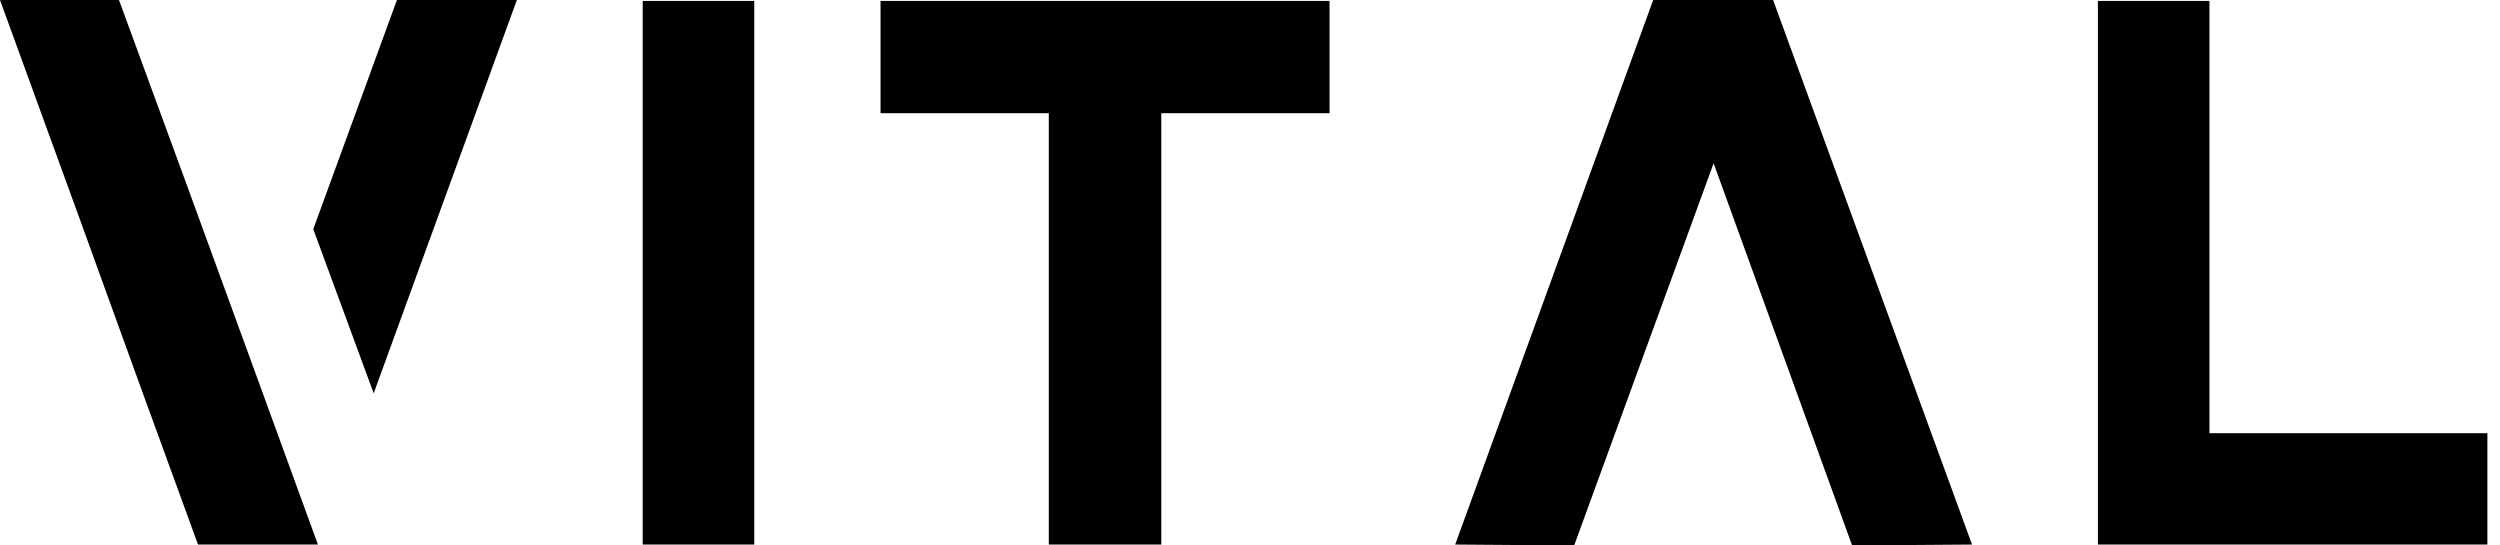
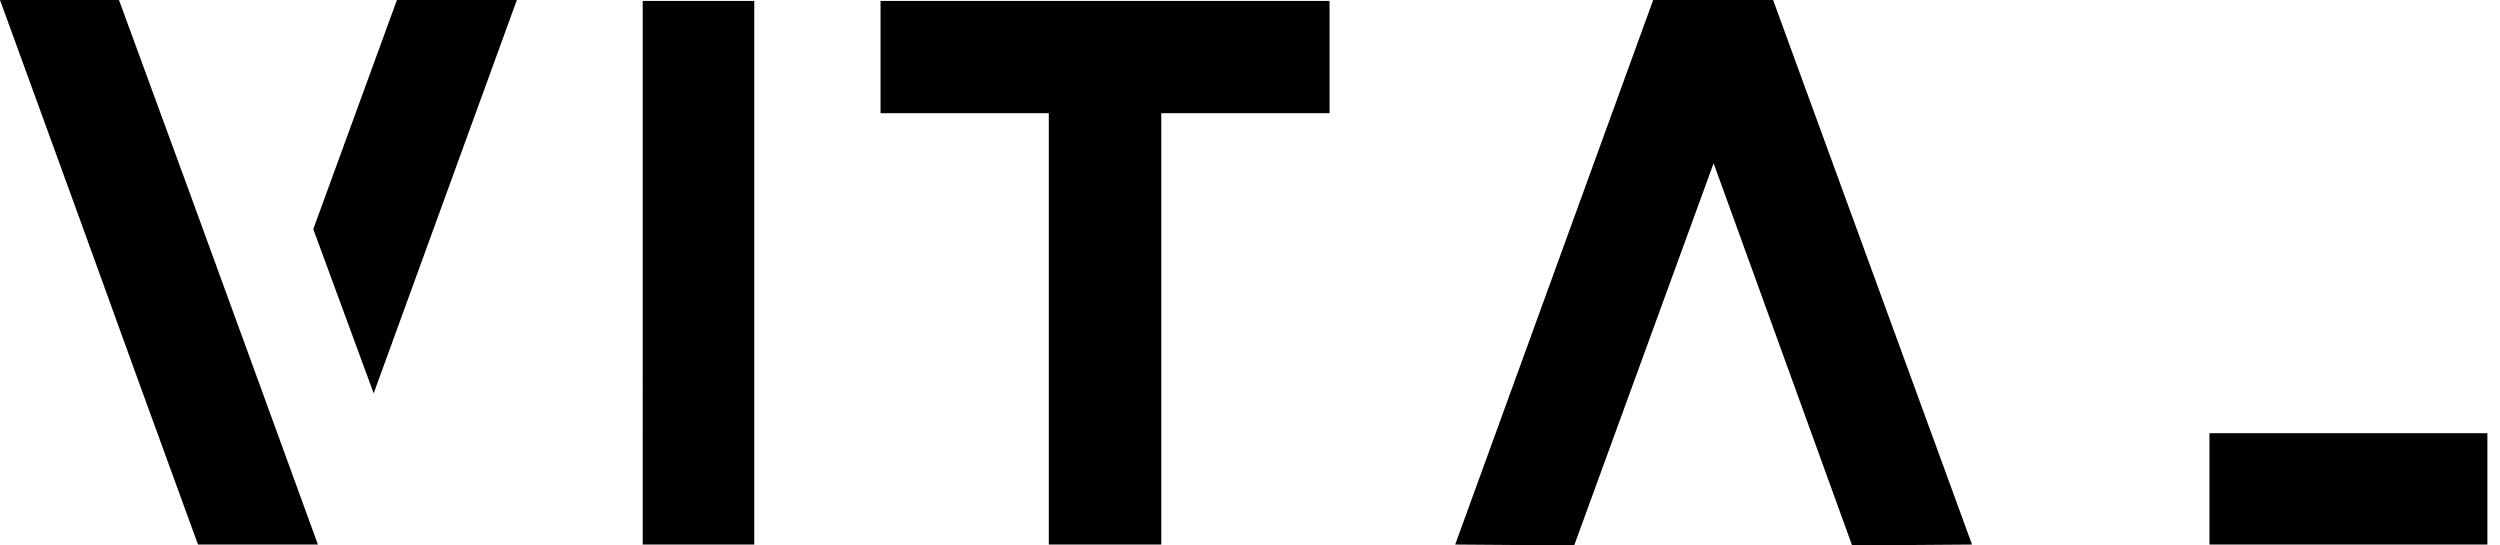
<svg xmlns="http://www.w3.org/2000/svg" width="110" height="24" fill="#000">
-   <path fill="#000" d="m13.784 10.082 2.658 7.224L22.742 0h-5.277l-3.681 10.082zm-7.69 6.694L3.477 9.55 0 0h5.235l3.068 8.367 3.068 8.409 2.617 7.183H8.712l-2.618-7.183zM33.188.04v23.92h-4.909V.04h4.909zM53.55 4.98h-2.453v18.98h-4.95V4.98h-7.403V.04H58.5v4.94h-4.95zm21.849 2.204L69.263 24l-5.235-.04L72.74 0h5.276l8.753 23.96-5.276.04-6.094-16.816zM97.216.04v19.021h12.229v4.898H92.308V.041h4.908z" />
+   <path fill="#000" d="m13.784 10.082 2.658 7.224L22.742 0h-5.277l-3.681 10.082zm-7.69 6.694L3.477 9.55 0 0h5.235l3.068 8.367 3.068 8.409 2.617 7.183H8.712l-2.618-7.183zM33.188.04v23.92h-4.909V.04h4.909zM53.55 4.98h-2.453v18.98h-4.95V4.98h-7.403V.04H58.5v4.94h-4.95zm21.849 2.204L69.263 24l-5.235-.04L72.74 0h5.276l8.753 23.96-5.276.04-6.094-16.816zM97.216.04v19.021h12.229v4.898H92.308h4.908z" />
</svg>